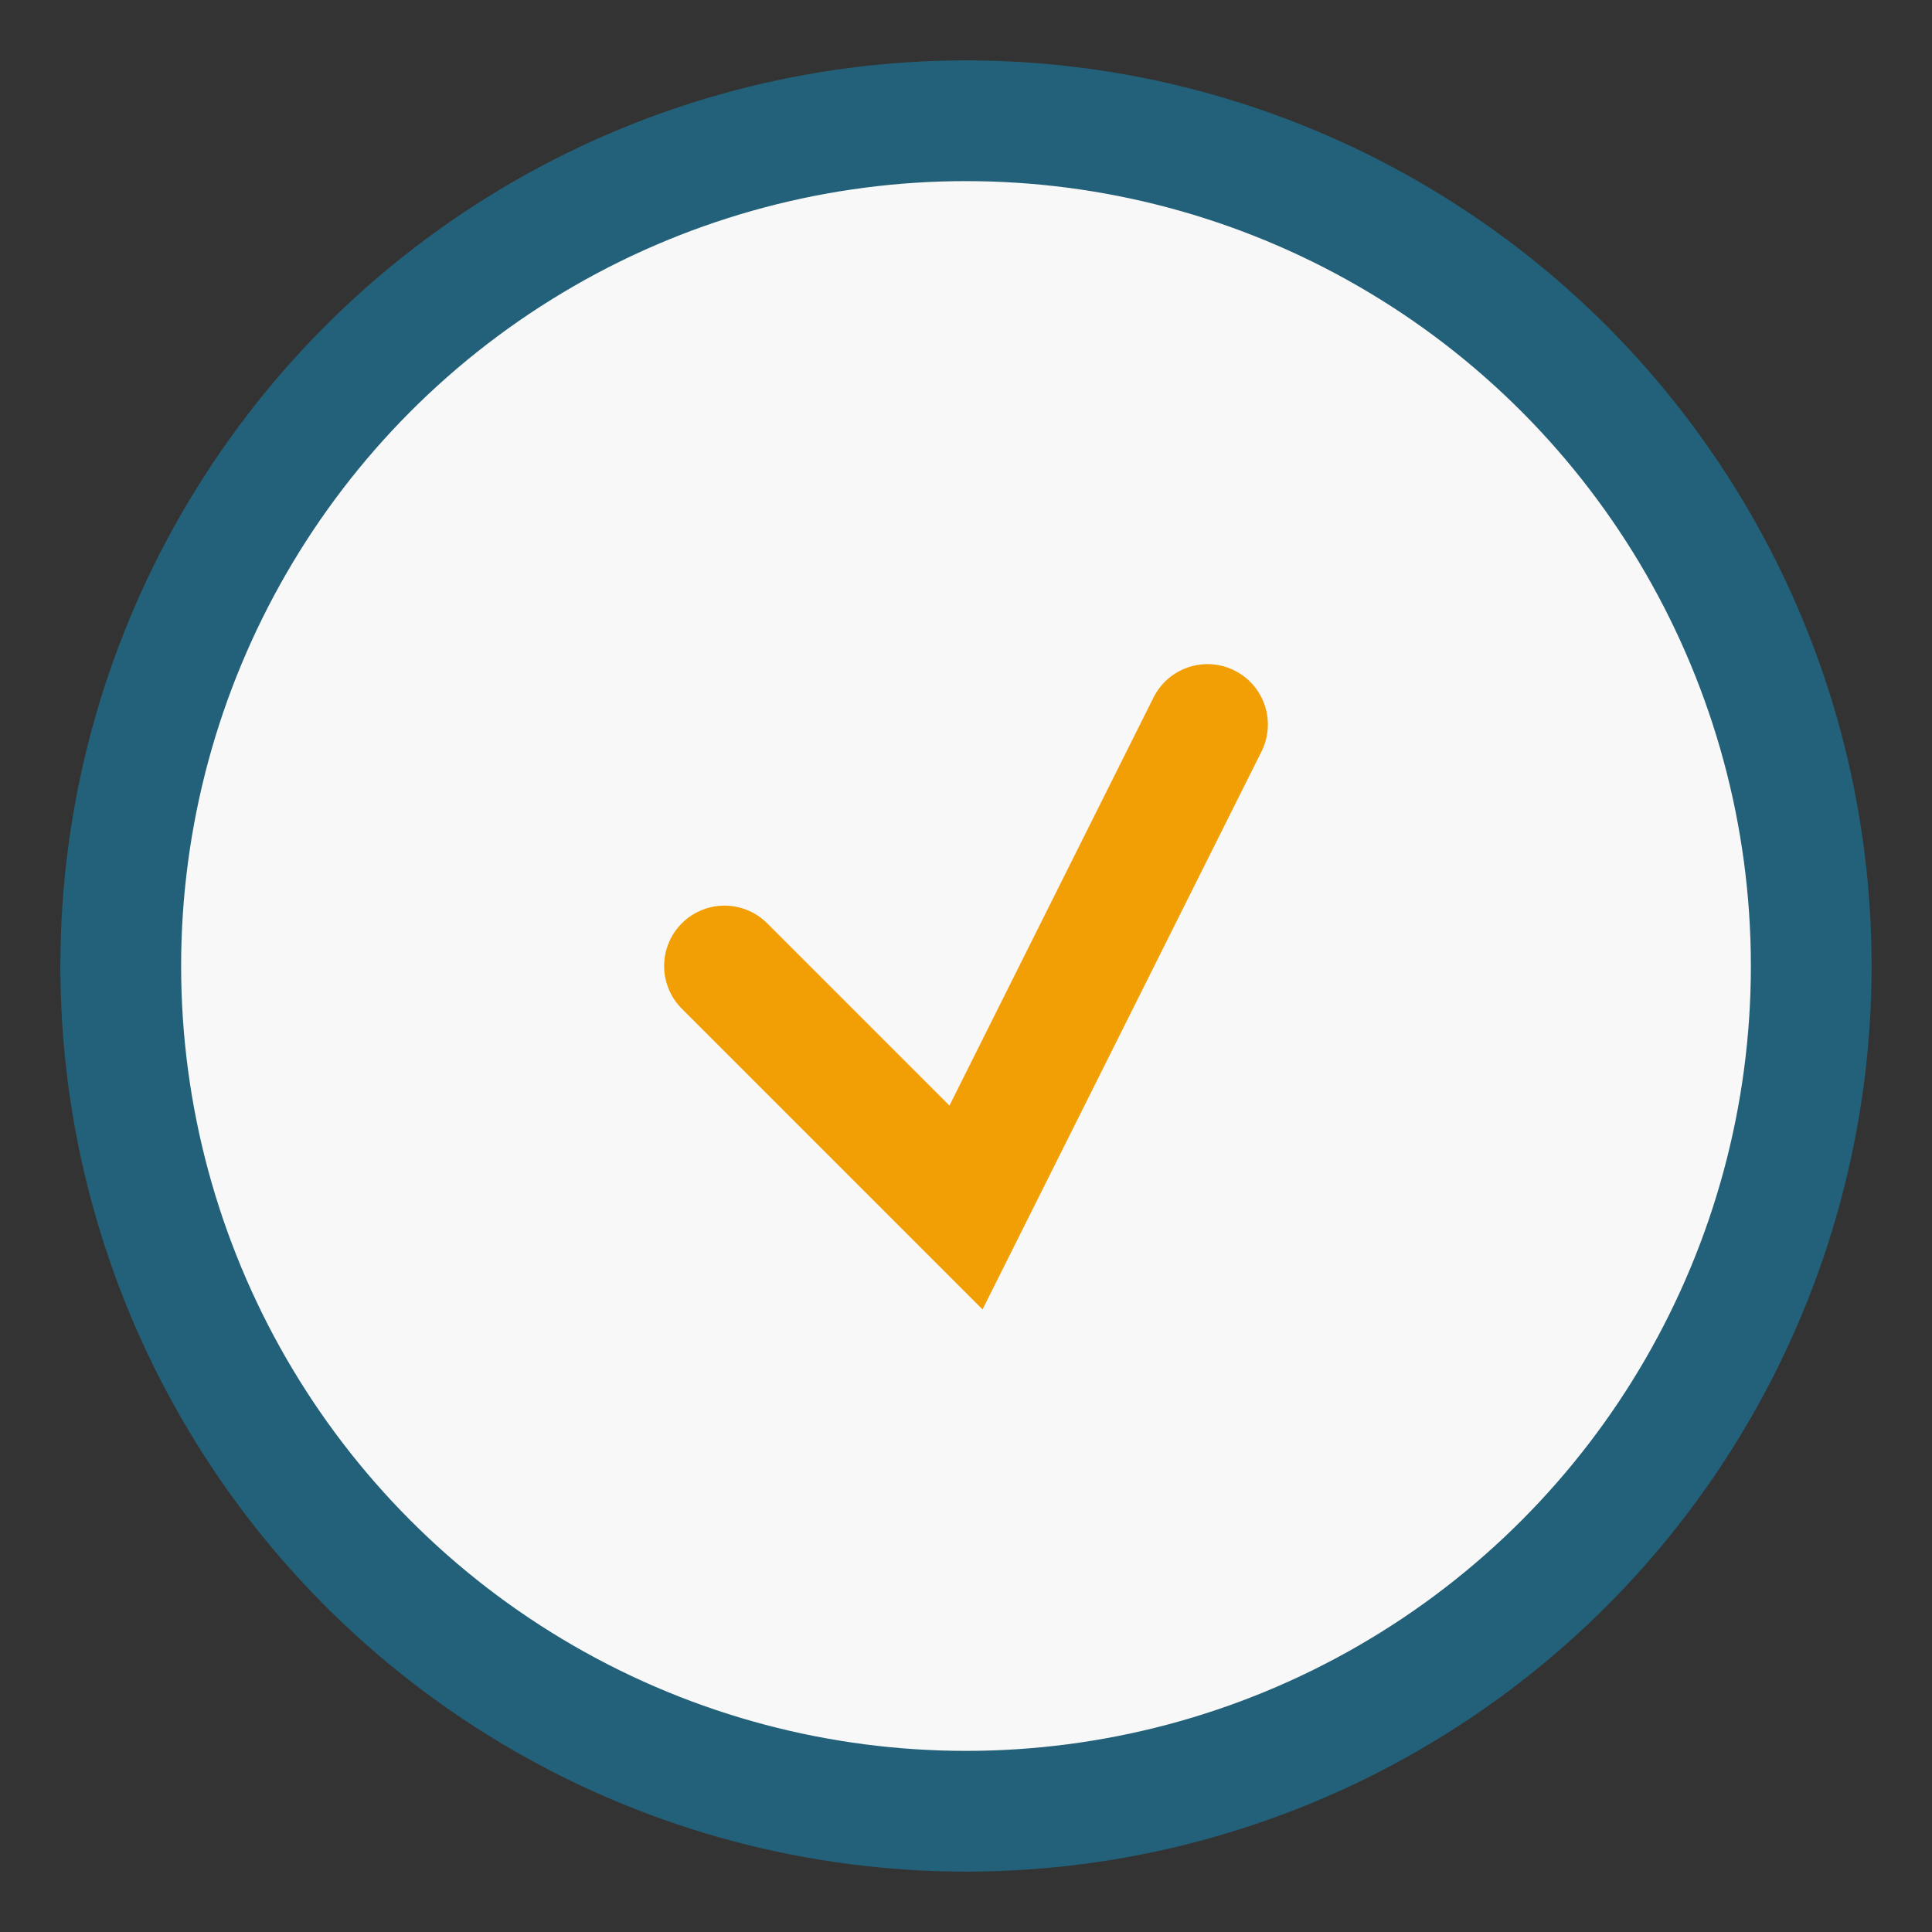
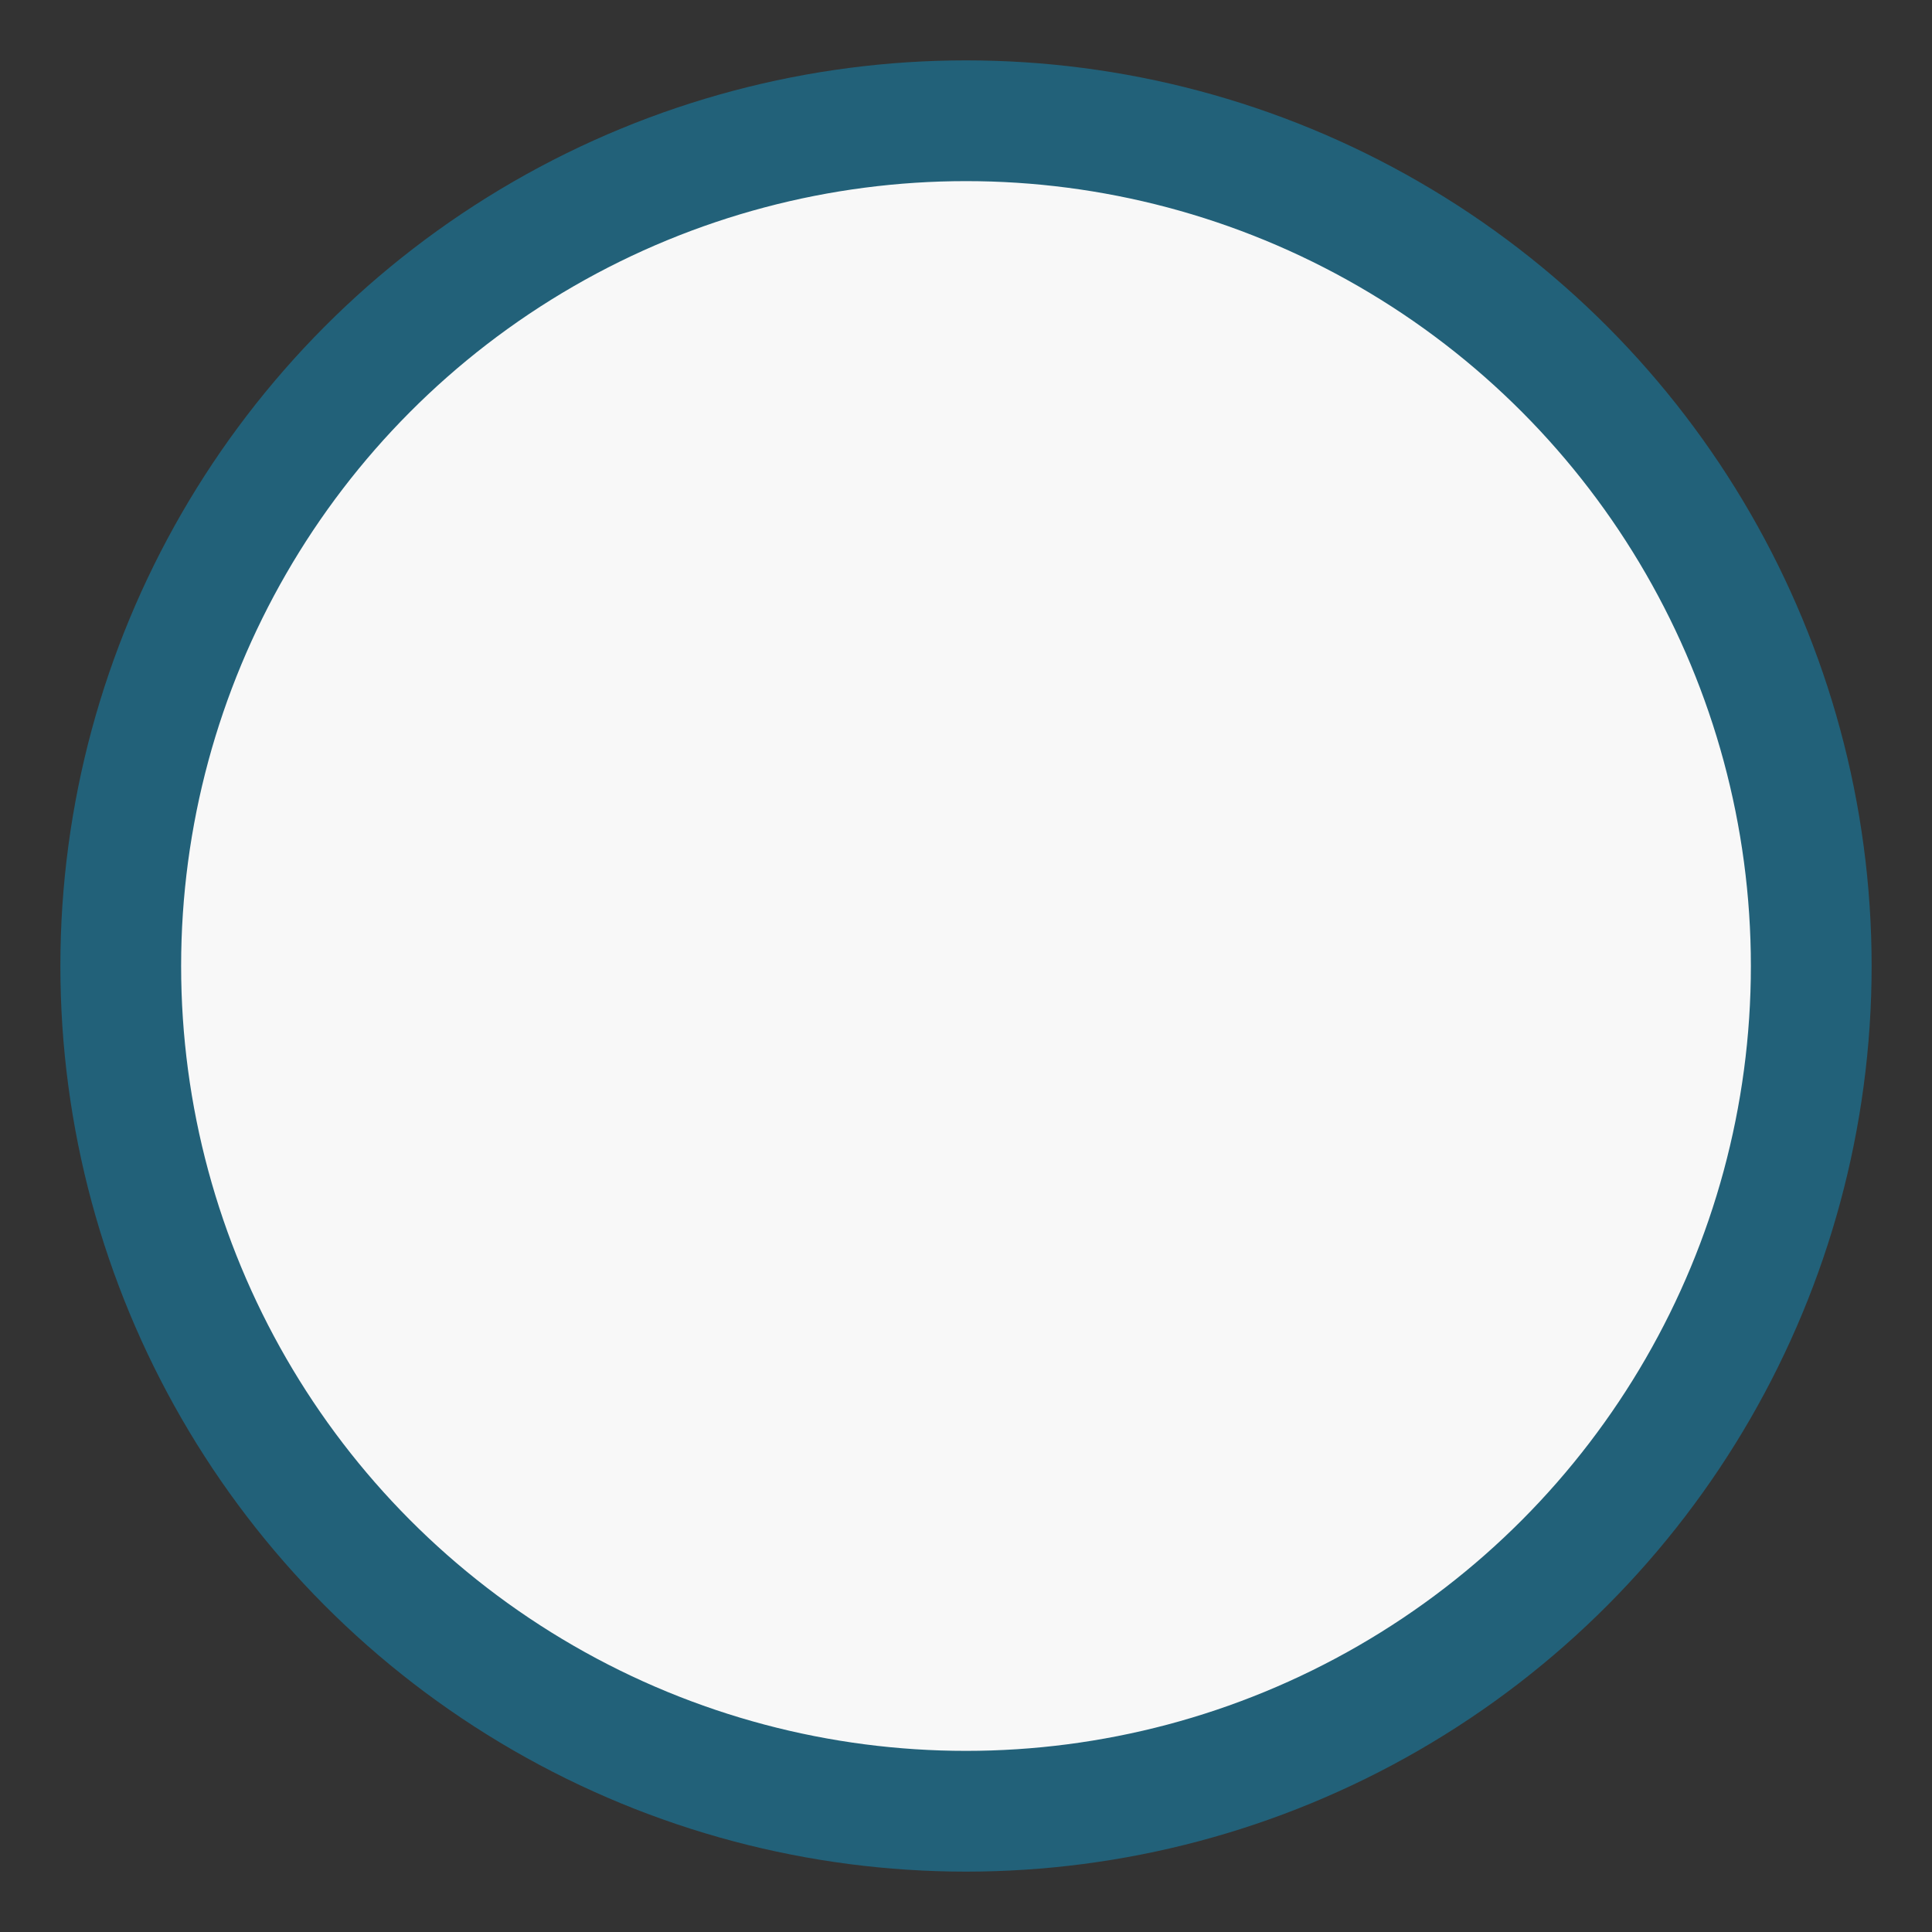
<svg xmlns="http://www.w3.org/2000/svg" width="32" height="32" viewBox="0 0 32 32">
  <rect x="0" y="0" width="32" height="32" fill="#333333" stroke="none" />
  <circle cx="16" cy="16" r="14" fill="#F8F8F8" stroke="#226179" stroke-width="2" />
-   <path d="M12 16l4 4 4-8" stroke="#F29F05" stroke-width="2" fill="none" stroke-linecap="round" />
</svg>